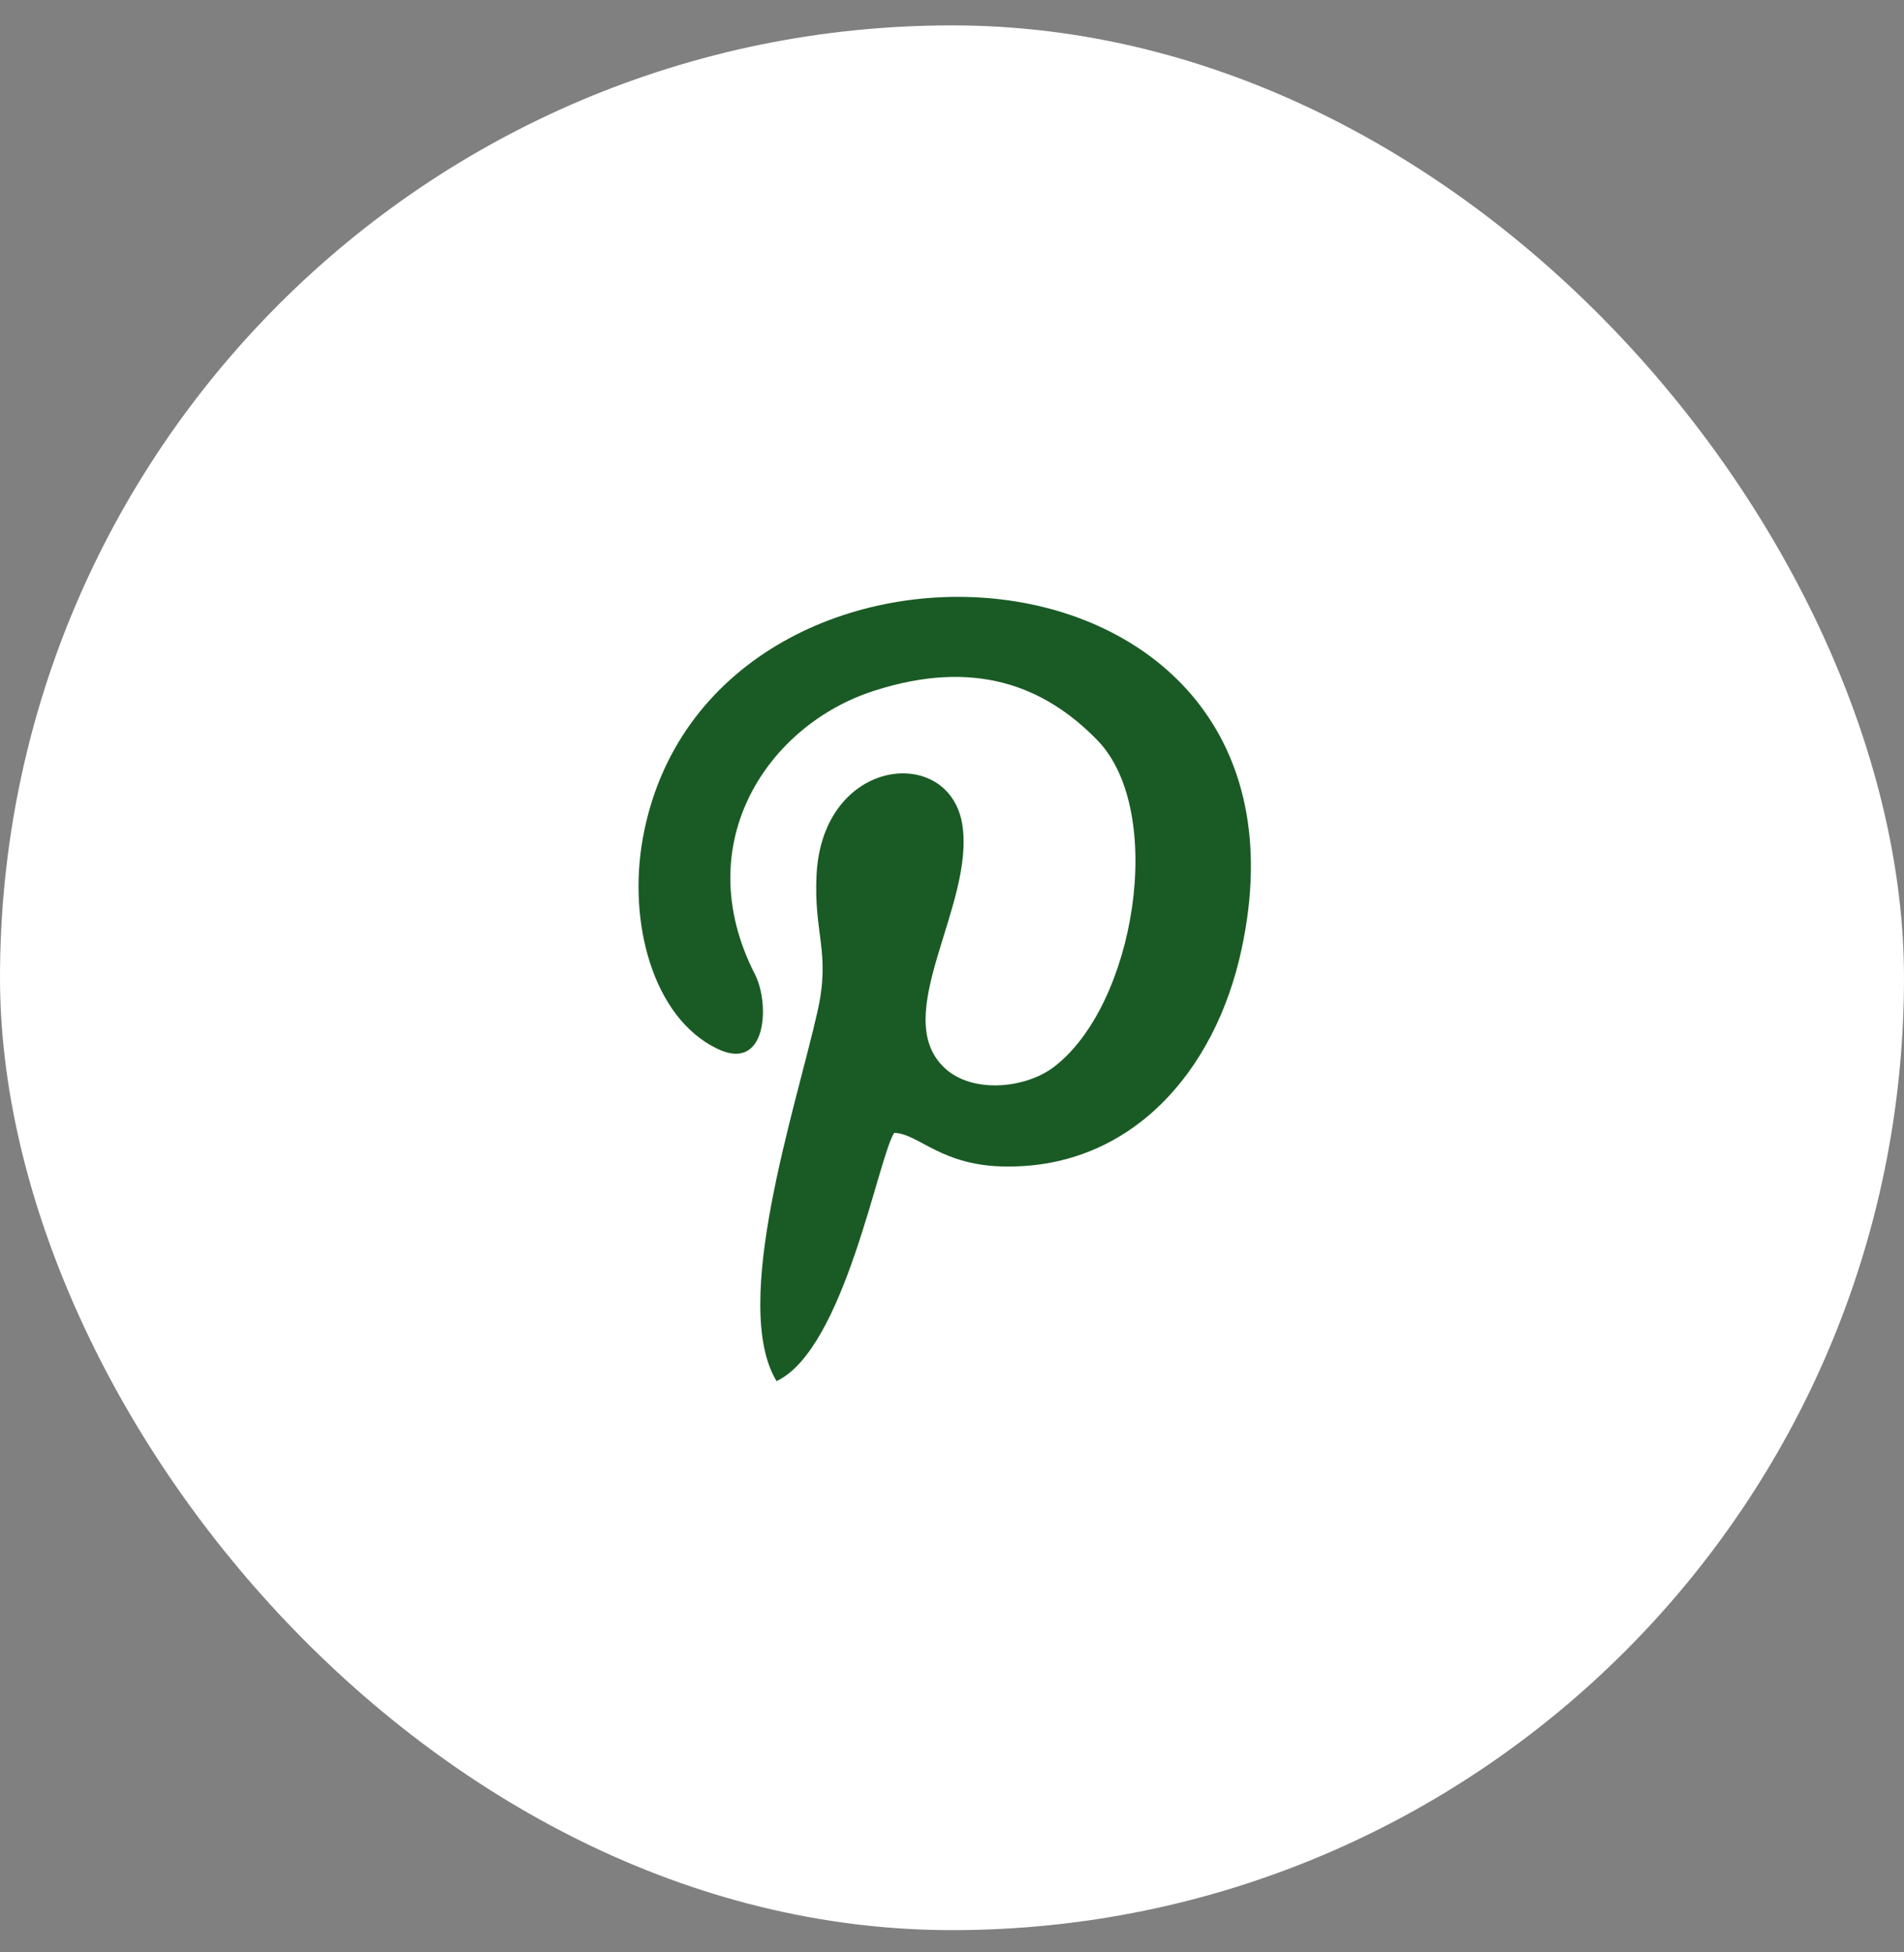
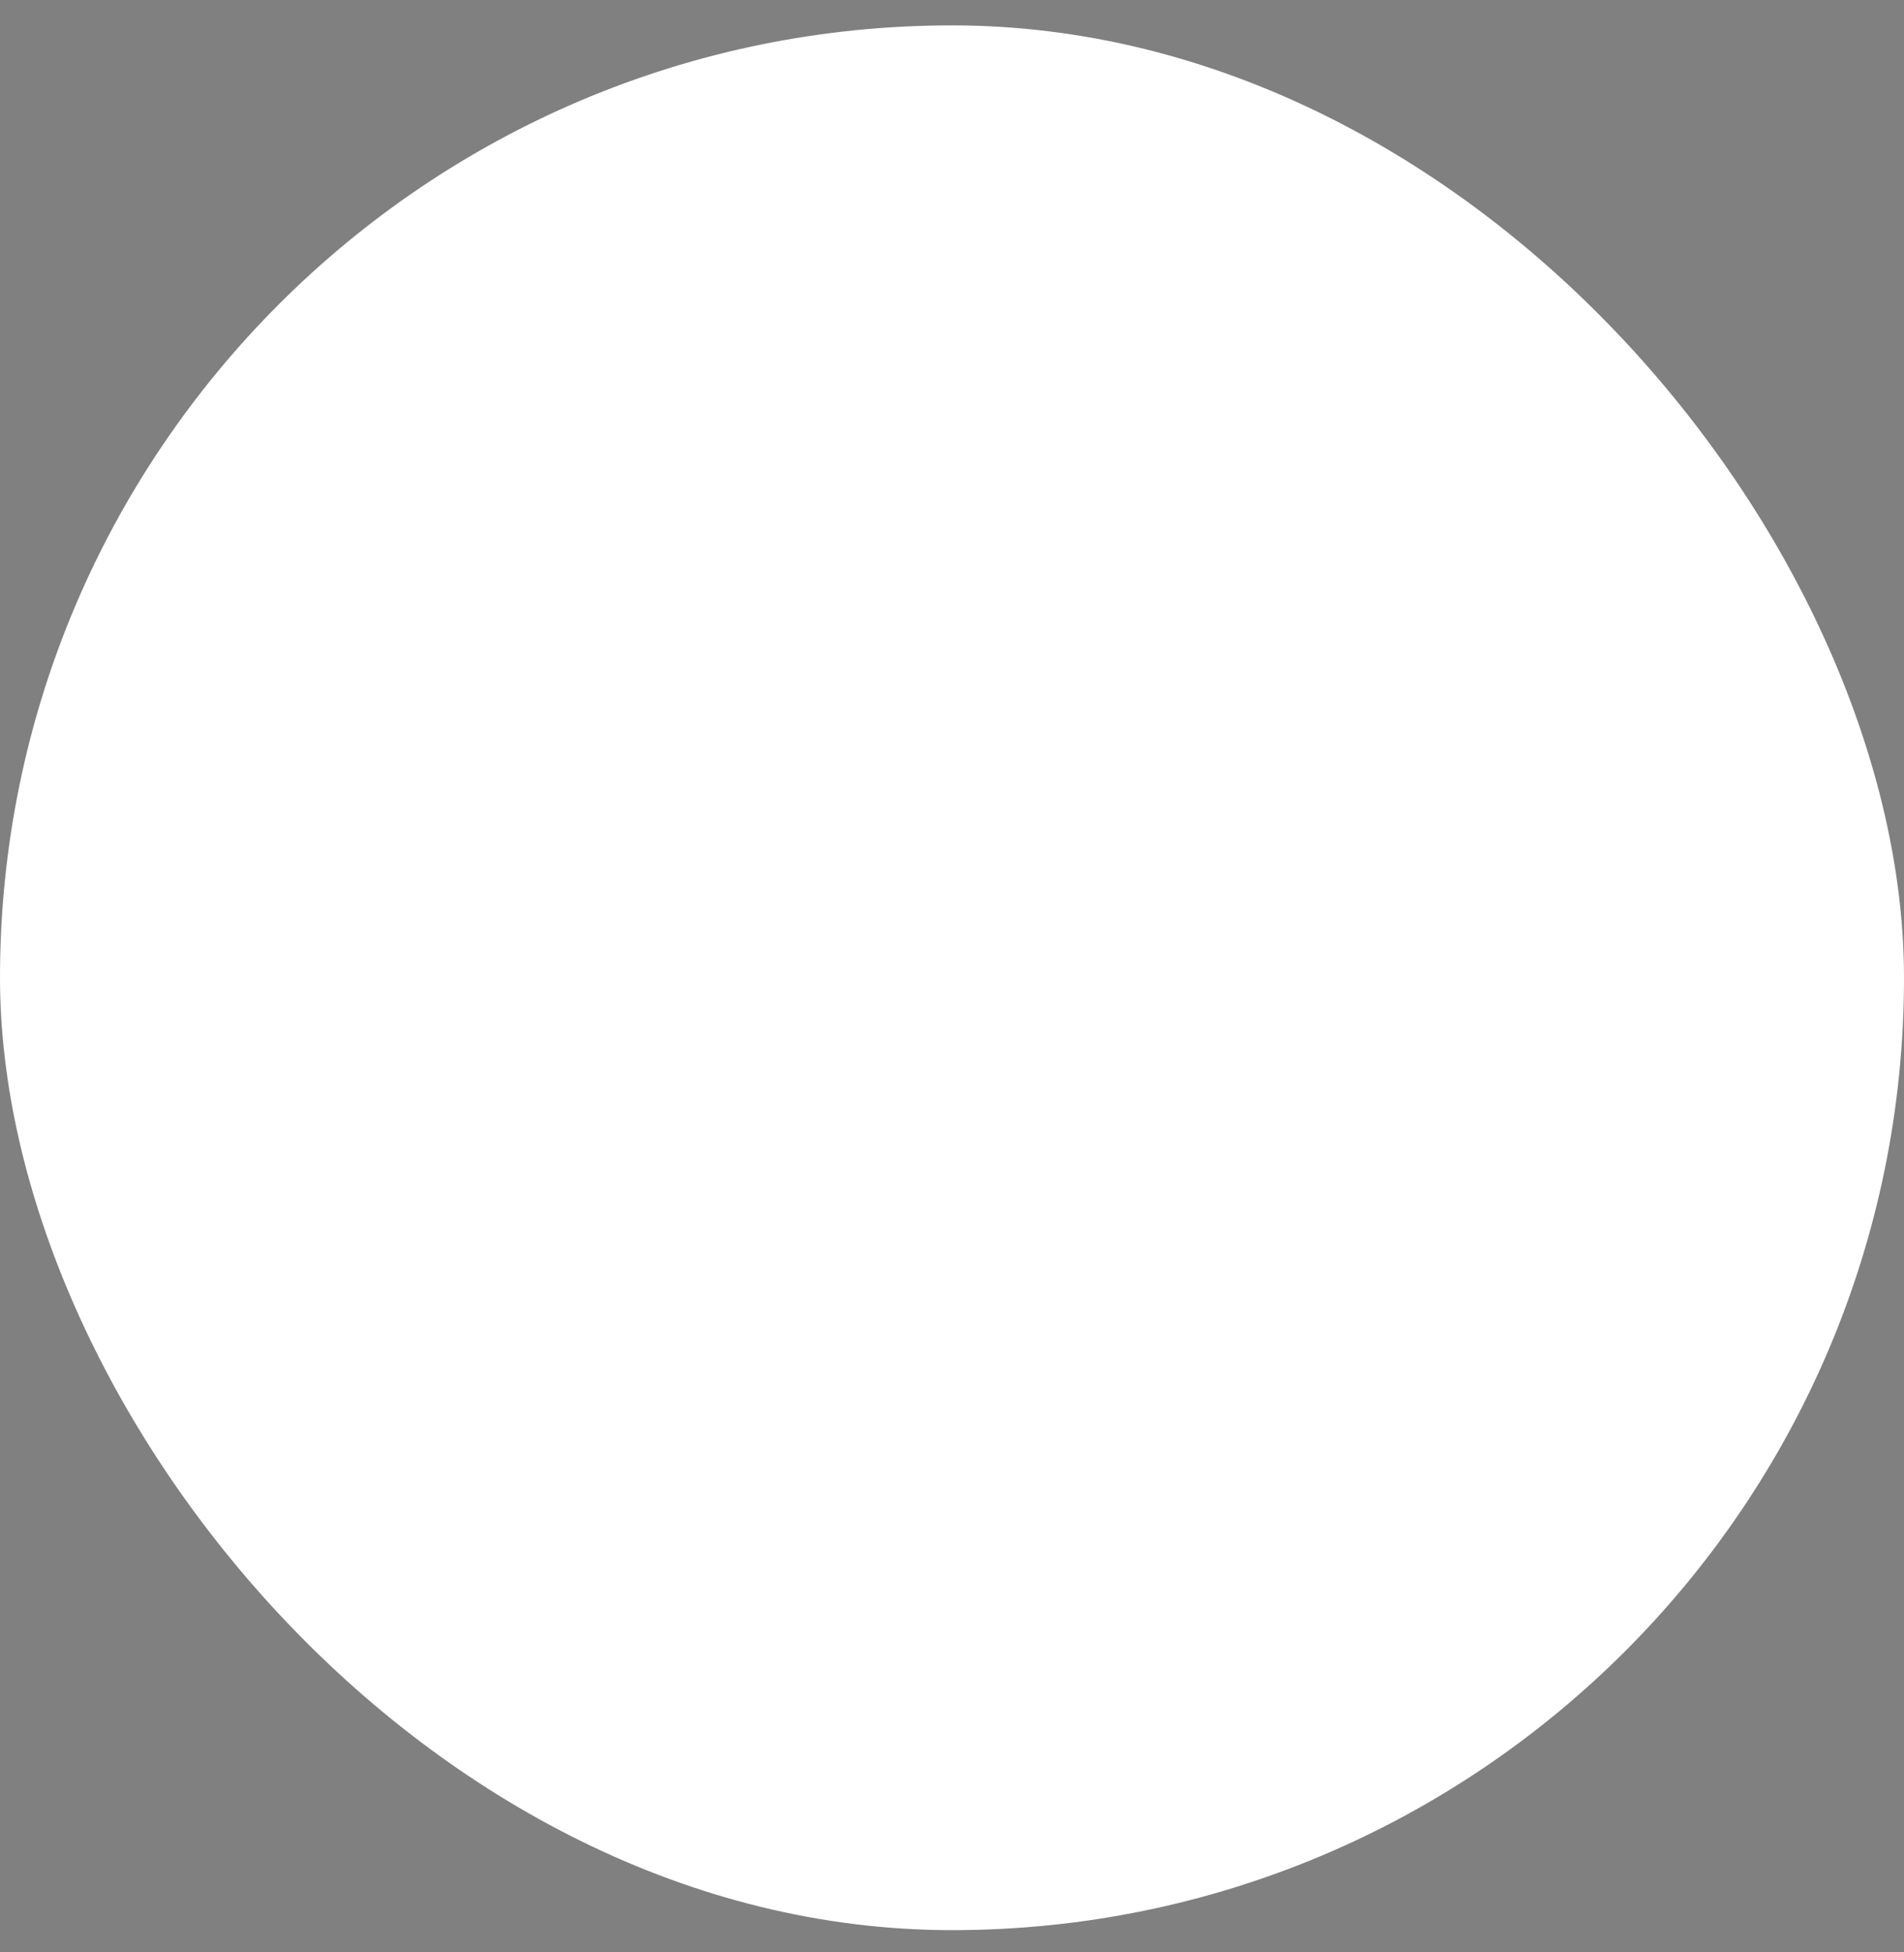
<svg xmlns="http://www.w3.org/2000/svg" width="40" height="41" viewBox="0 0 40 41" fill="none">
  <rect x="0" y="0" width="40" height="41" fill="#808080" stroke="none" />
  <rect y="0.533" width="40" height="40" rx="20" fill="white" />
-   <path fill-rule="evenodd" clip-rule="evenodd" d="M18.786 23.79C19.308 23.807 19.779 24.497 21.158 24.497C23.748 24.514 25.531 22.529 26.086 19.922C28.02 10.89 14.851 10.167 13.505 17.601C13.186 19.35 13.707 21.368 15.069 22.024C16.112 22.529 16.179 21.082 15.86 20.46C14.447 17.702 16.146 15.212 18.366 14.506C20.451 13.833 21.932 14.388 23.058 15.549C24.505 17.046 23.849 21.116 22.134 22.411C21.528 22.865 20.418 22.966 19.846 22.428C18.669 21.335 20.485 19.014 20.216 17.315C19.947 15.633 17.29 15.885 17.155 18.358C17.088 19.619 17.458 19.989 17.172 21.251C16.718 23.269 15.338 27.39 16.314 29.004C17.744 28.331 18.45 24.295 18.786 23.79Z" fill="#1A5B25" />
</svg>